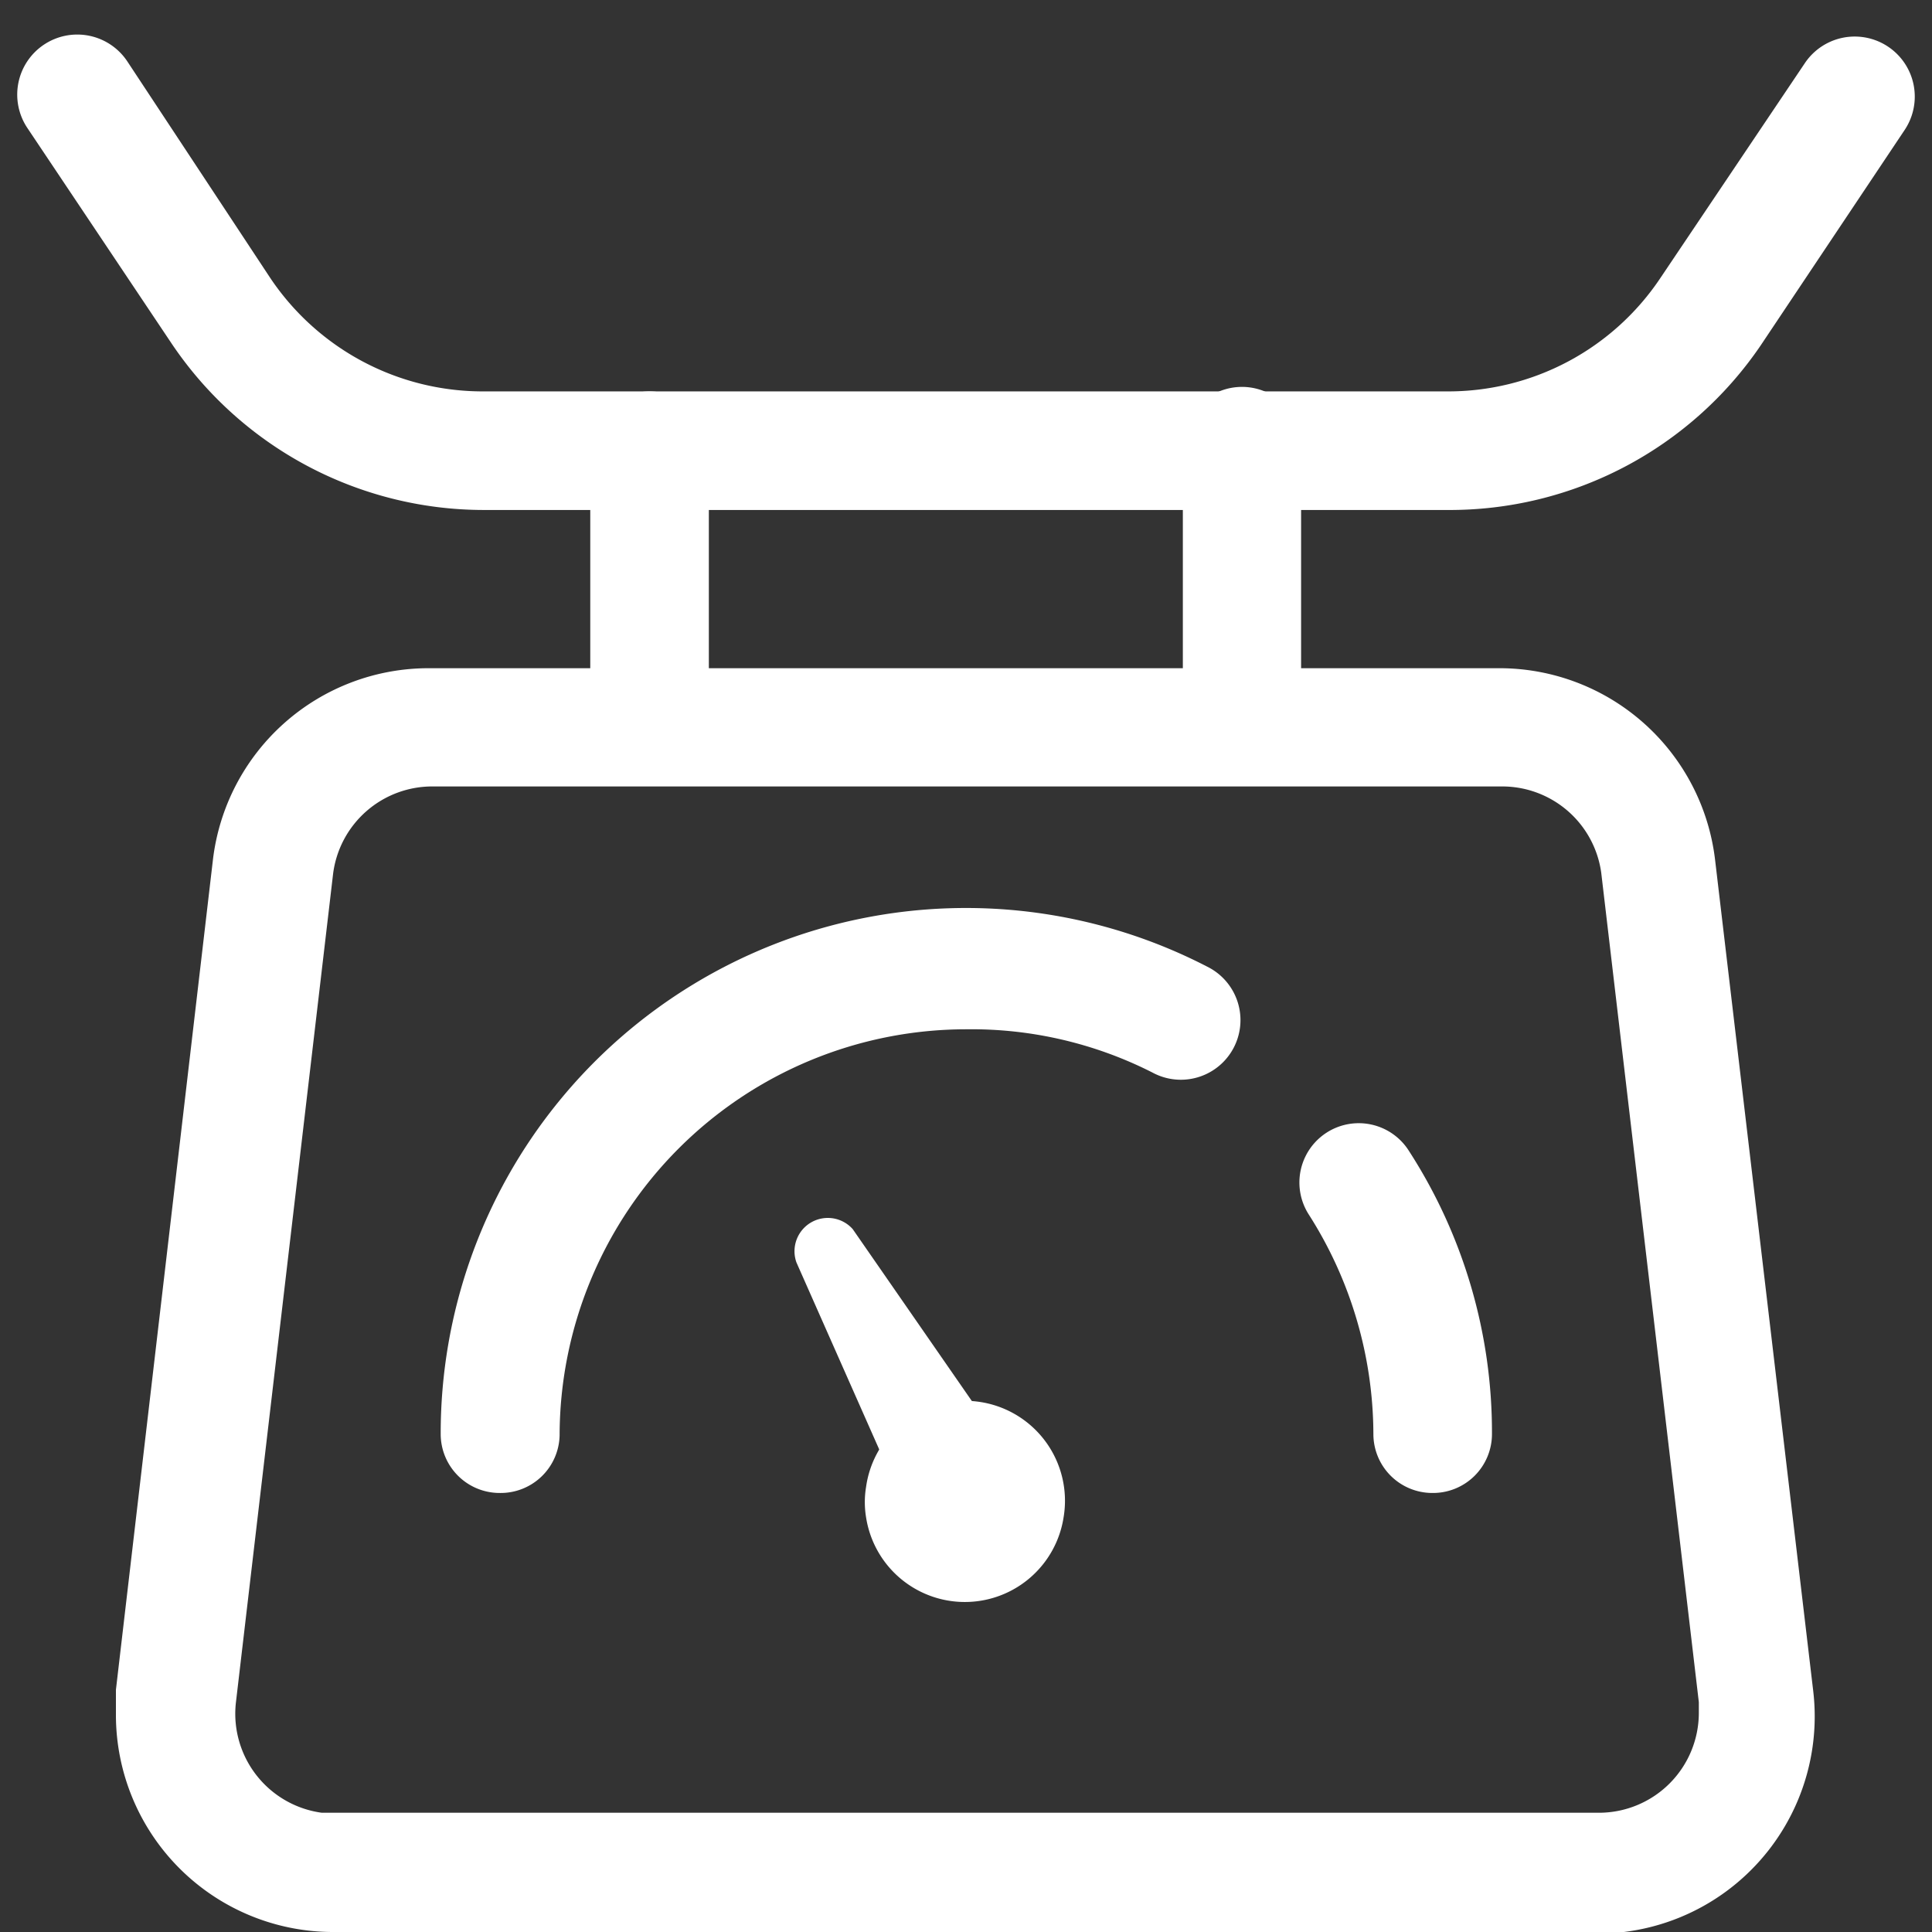
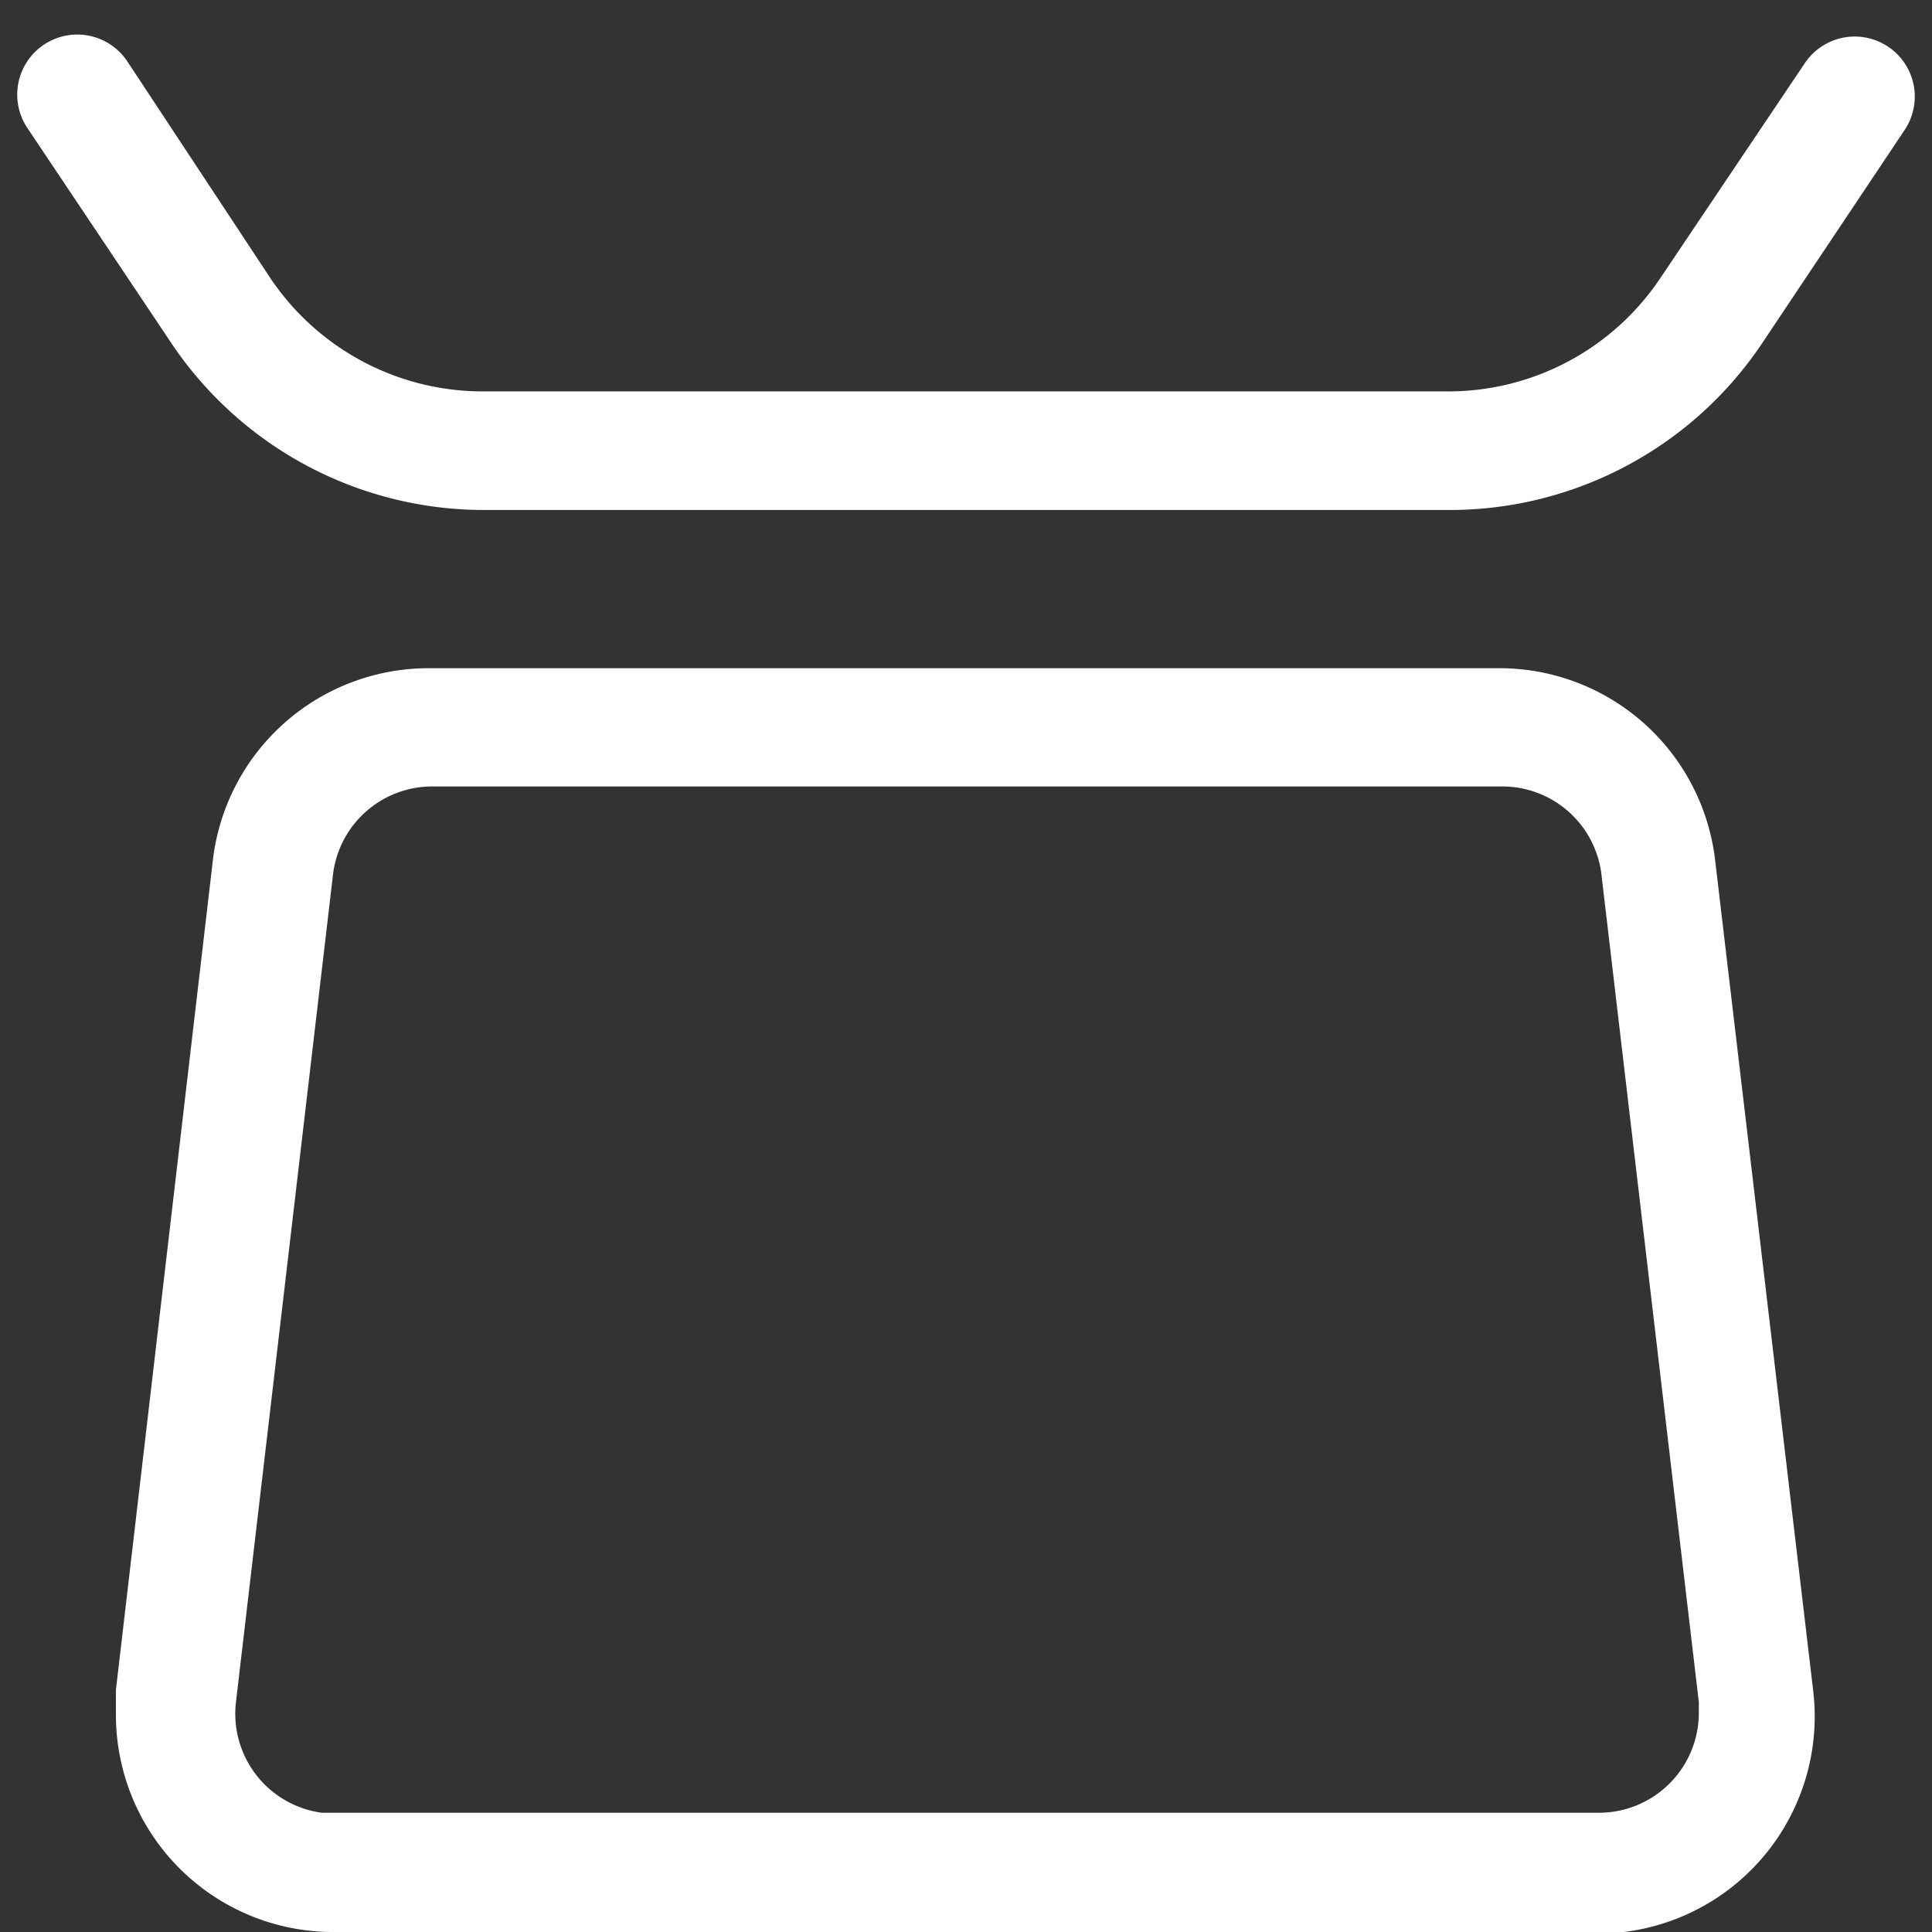
<svg xmlns="http://www.w3.org/2000/svg" viewBox="0 0 58 58">
  <rect x="0" y="0" width="58" height="58" fill="#333333" stroke="none" />
  <path d="M43.45,15.31H14.52a11.3,11.3,0,0,1-9.37-5L.82,3.84a1.8,1.8,0,0,1,3-2l4.29,6.5a7.68,7.68,0,0,0,6.41,3.41H43.45a7.66,7.66,0,0,0,6.4-3.41L54.18,1.9a1.8,1.8,0,0,1,3,2l-4.33,6.48A11.29,11.29,0,0,1,43.45,15.31ZM48,58H10a6.52,6.52,0,0,1-6.52-6.52h0q0-.37,0-.75l2.91-24.9a6.52,6.52,0,0,1,6.49-5.77H45a6.52,6.52,0,0,1,6.49,5.77l2.94,24.9A6.52,6.52,0,0,1,48.75,58,7,7,0,0,1,48,58ZM13,23.61A3,3,0,0,0,10,26.23L7.08,51.13a3,3,0,0,0,2.58,3.29H48a3,3,0,0,0,3-3V51.1L48.07,26.2a3,3,0,0,0-3-2.59Z" fill="#fff" />
-   <path d="M19.5,22.43a1.78,1.78,0,0,1-1.78-1.78h0V13.53a1.78,1.78,0,0,1,3.56,0v7.12a1.78,1.78,0,0,1-1.78,1.78Zm17.78,0a1.78,1.78,0,0,1-1.77-1.78h0V13.53a1.78,1.78,0,0,1,3.55-.27,1.22,1.22,0,0,1,0,.27v7.12A1.78,1.78,0,0,1,37.28,22.43ZM43,44.82a1.77,1.77,0,0,1-1.77-1.77h0a12.31,12.31,0,0,0-1.94-6.59,1.78,1.78,0,1,1,3-1.92,15.56,15.56,0,0,1,2.5,8.51A1.77,1.77,0,0,1,43,44.82h0Zm-28,0a1.77,1.77,0,0,1-1.77-1.77h0a15.77,15.77,0,0,1,23.07-14A1.78,1.78,0,0,1,34.6,32.2,12,12,0,0,0,29,30.9a12.21,12.21,0,0,0-12.2,12.19A1.77,1.77,0,0,1,15,44.82Z" fill="#fff" />
-   <path d="M26,45.55a3,3,0,0,0,5.93,0h0A3,3,0,1,0,26,44.64,2.78,2.78,0,0,0,26,45.55Z" fill="#fff" />
-   <path d="M27.42,45.83,23.91,37.9a1,1,0,0,1,1.69-1L30.52,44Z" fill="#fff" />
</svg>